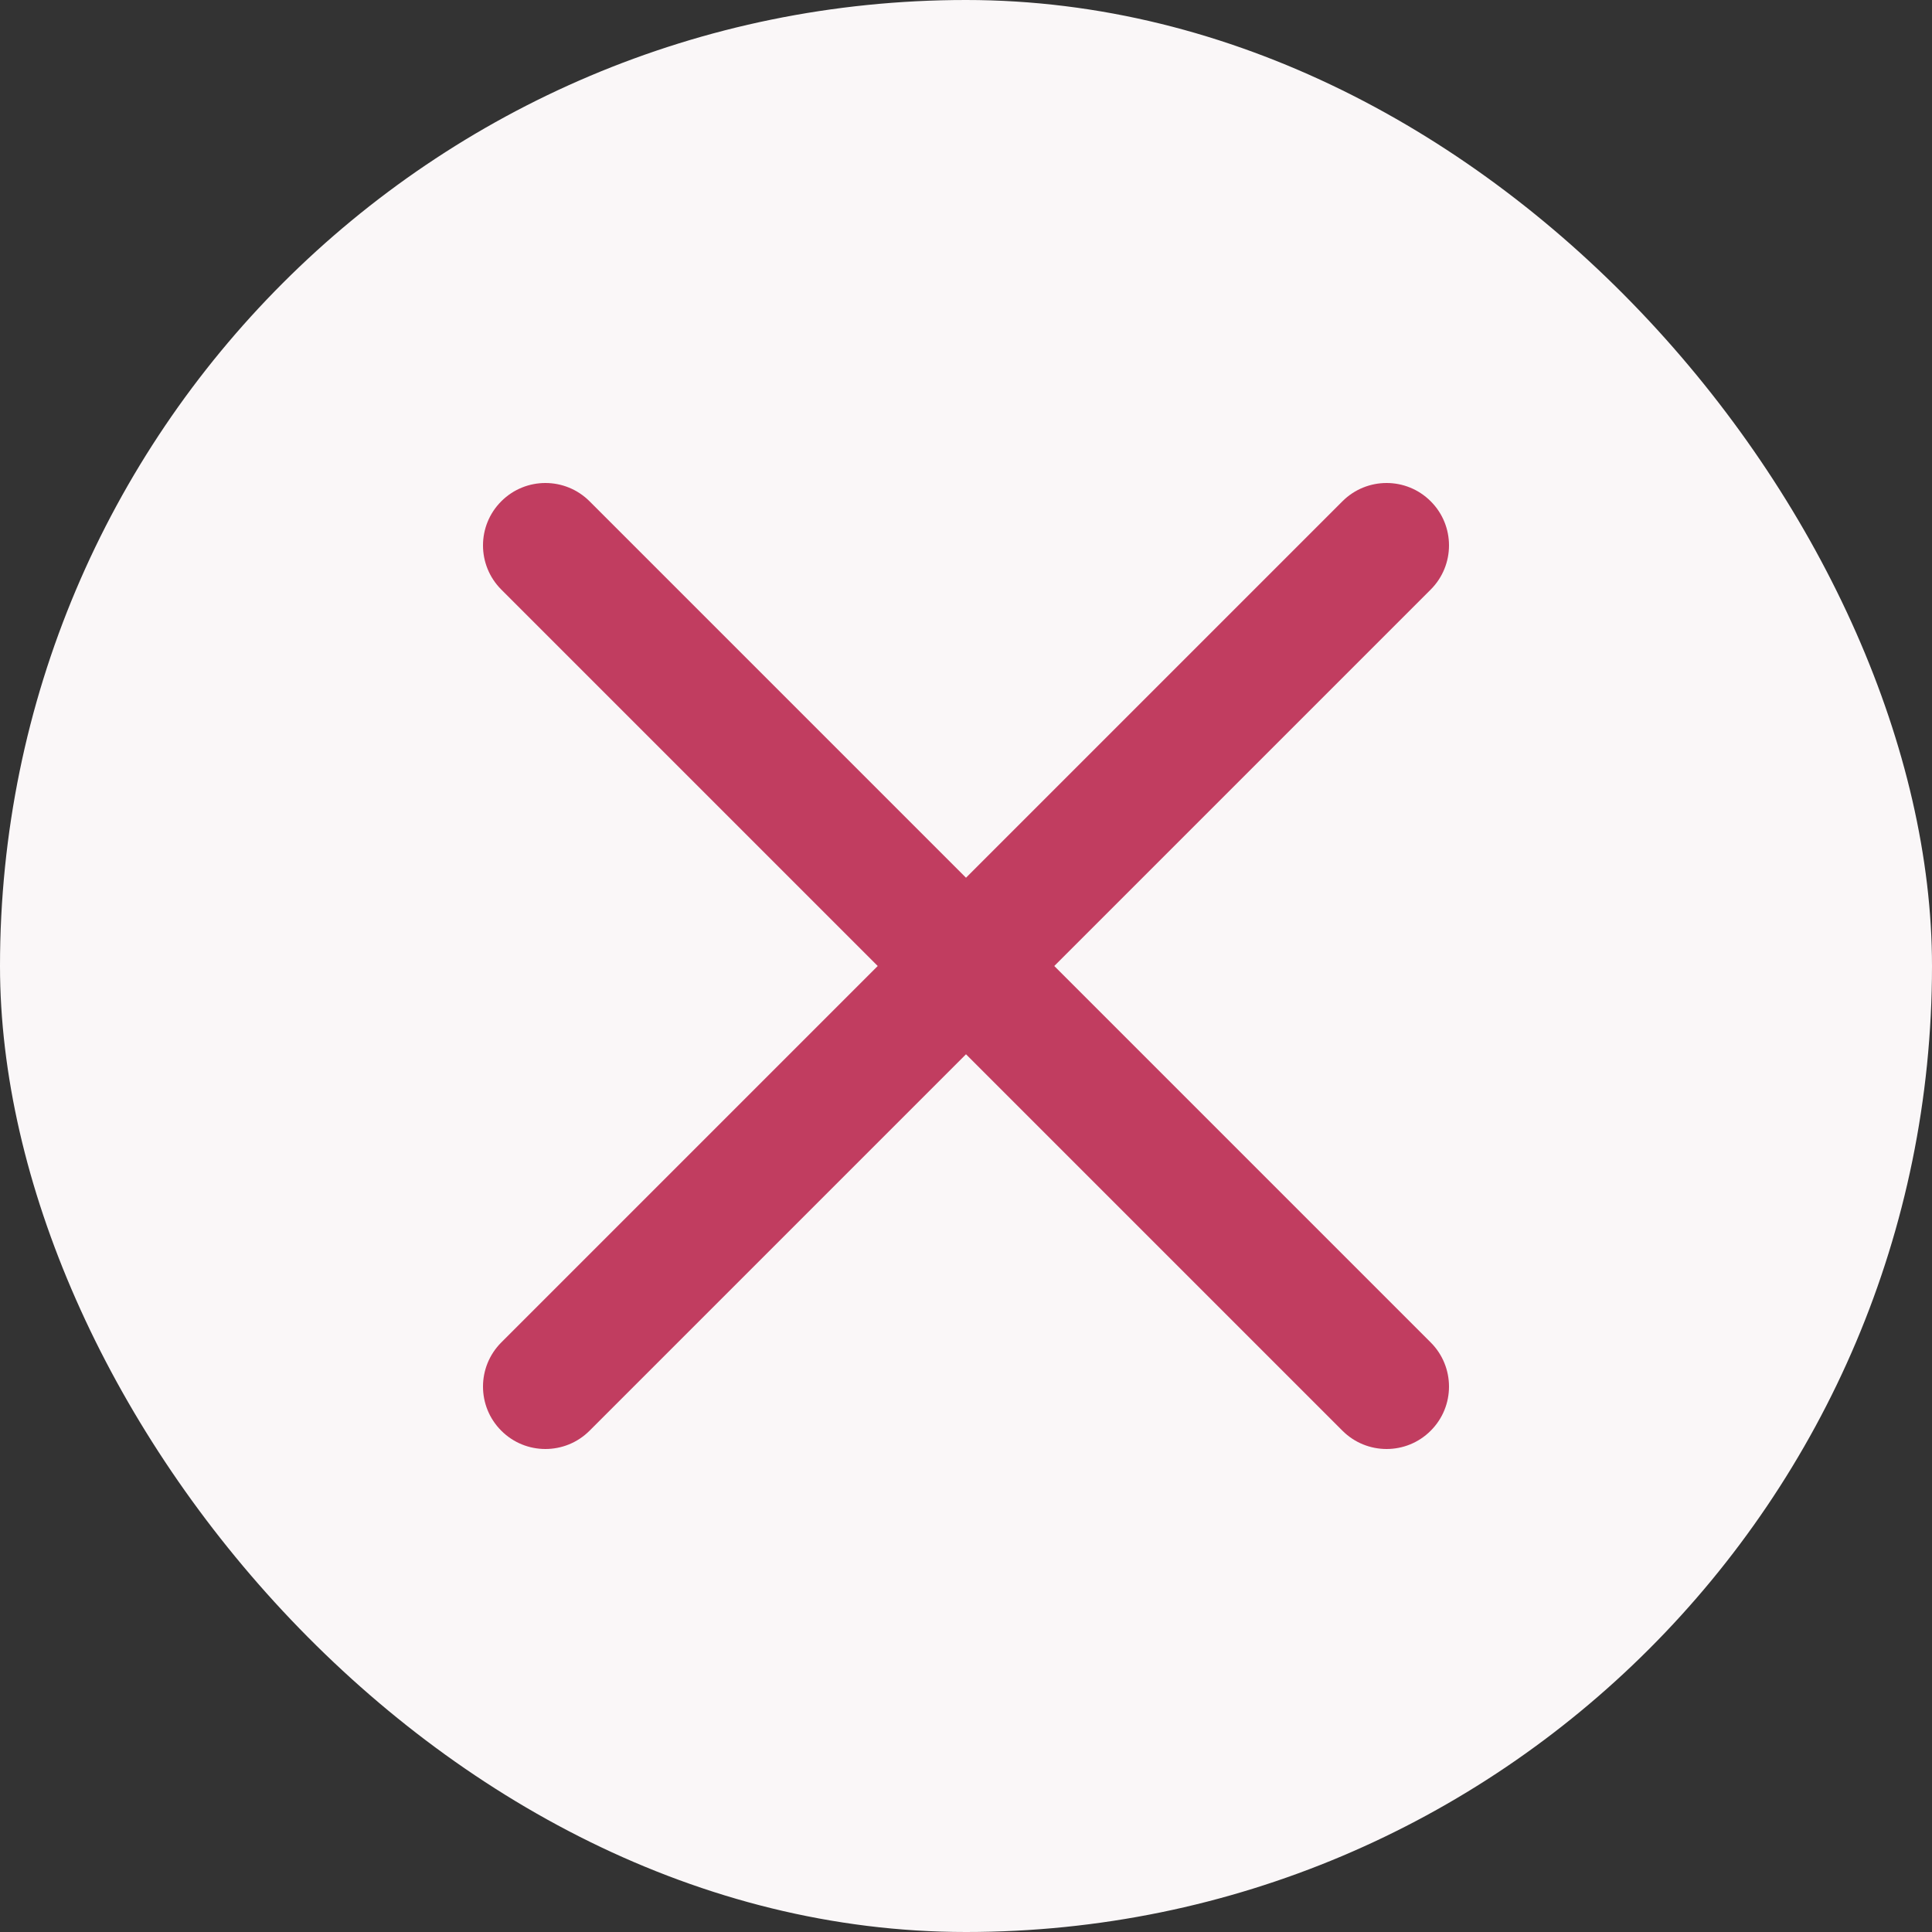
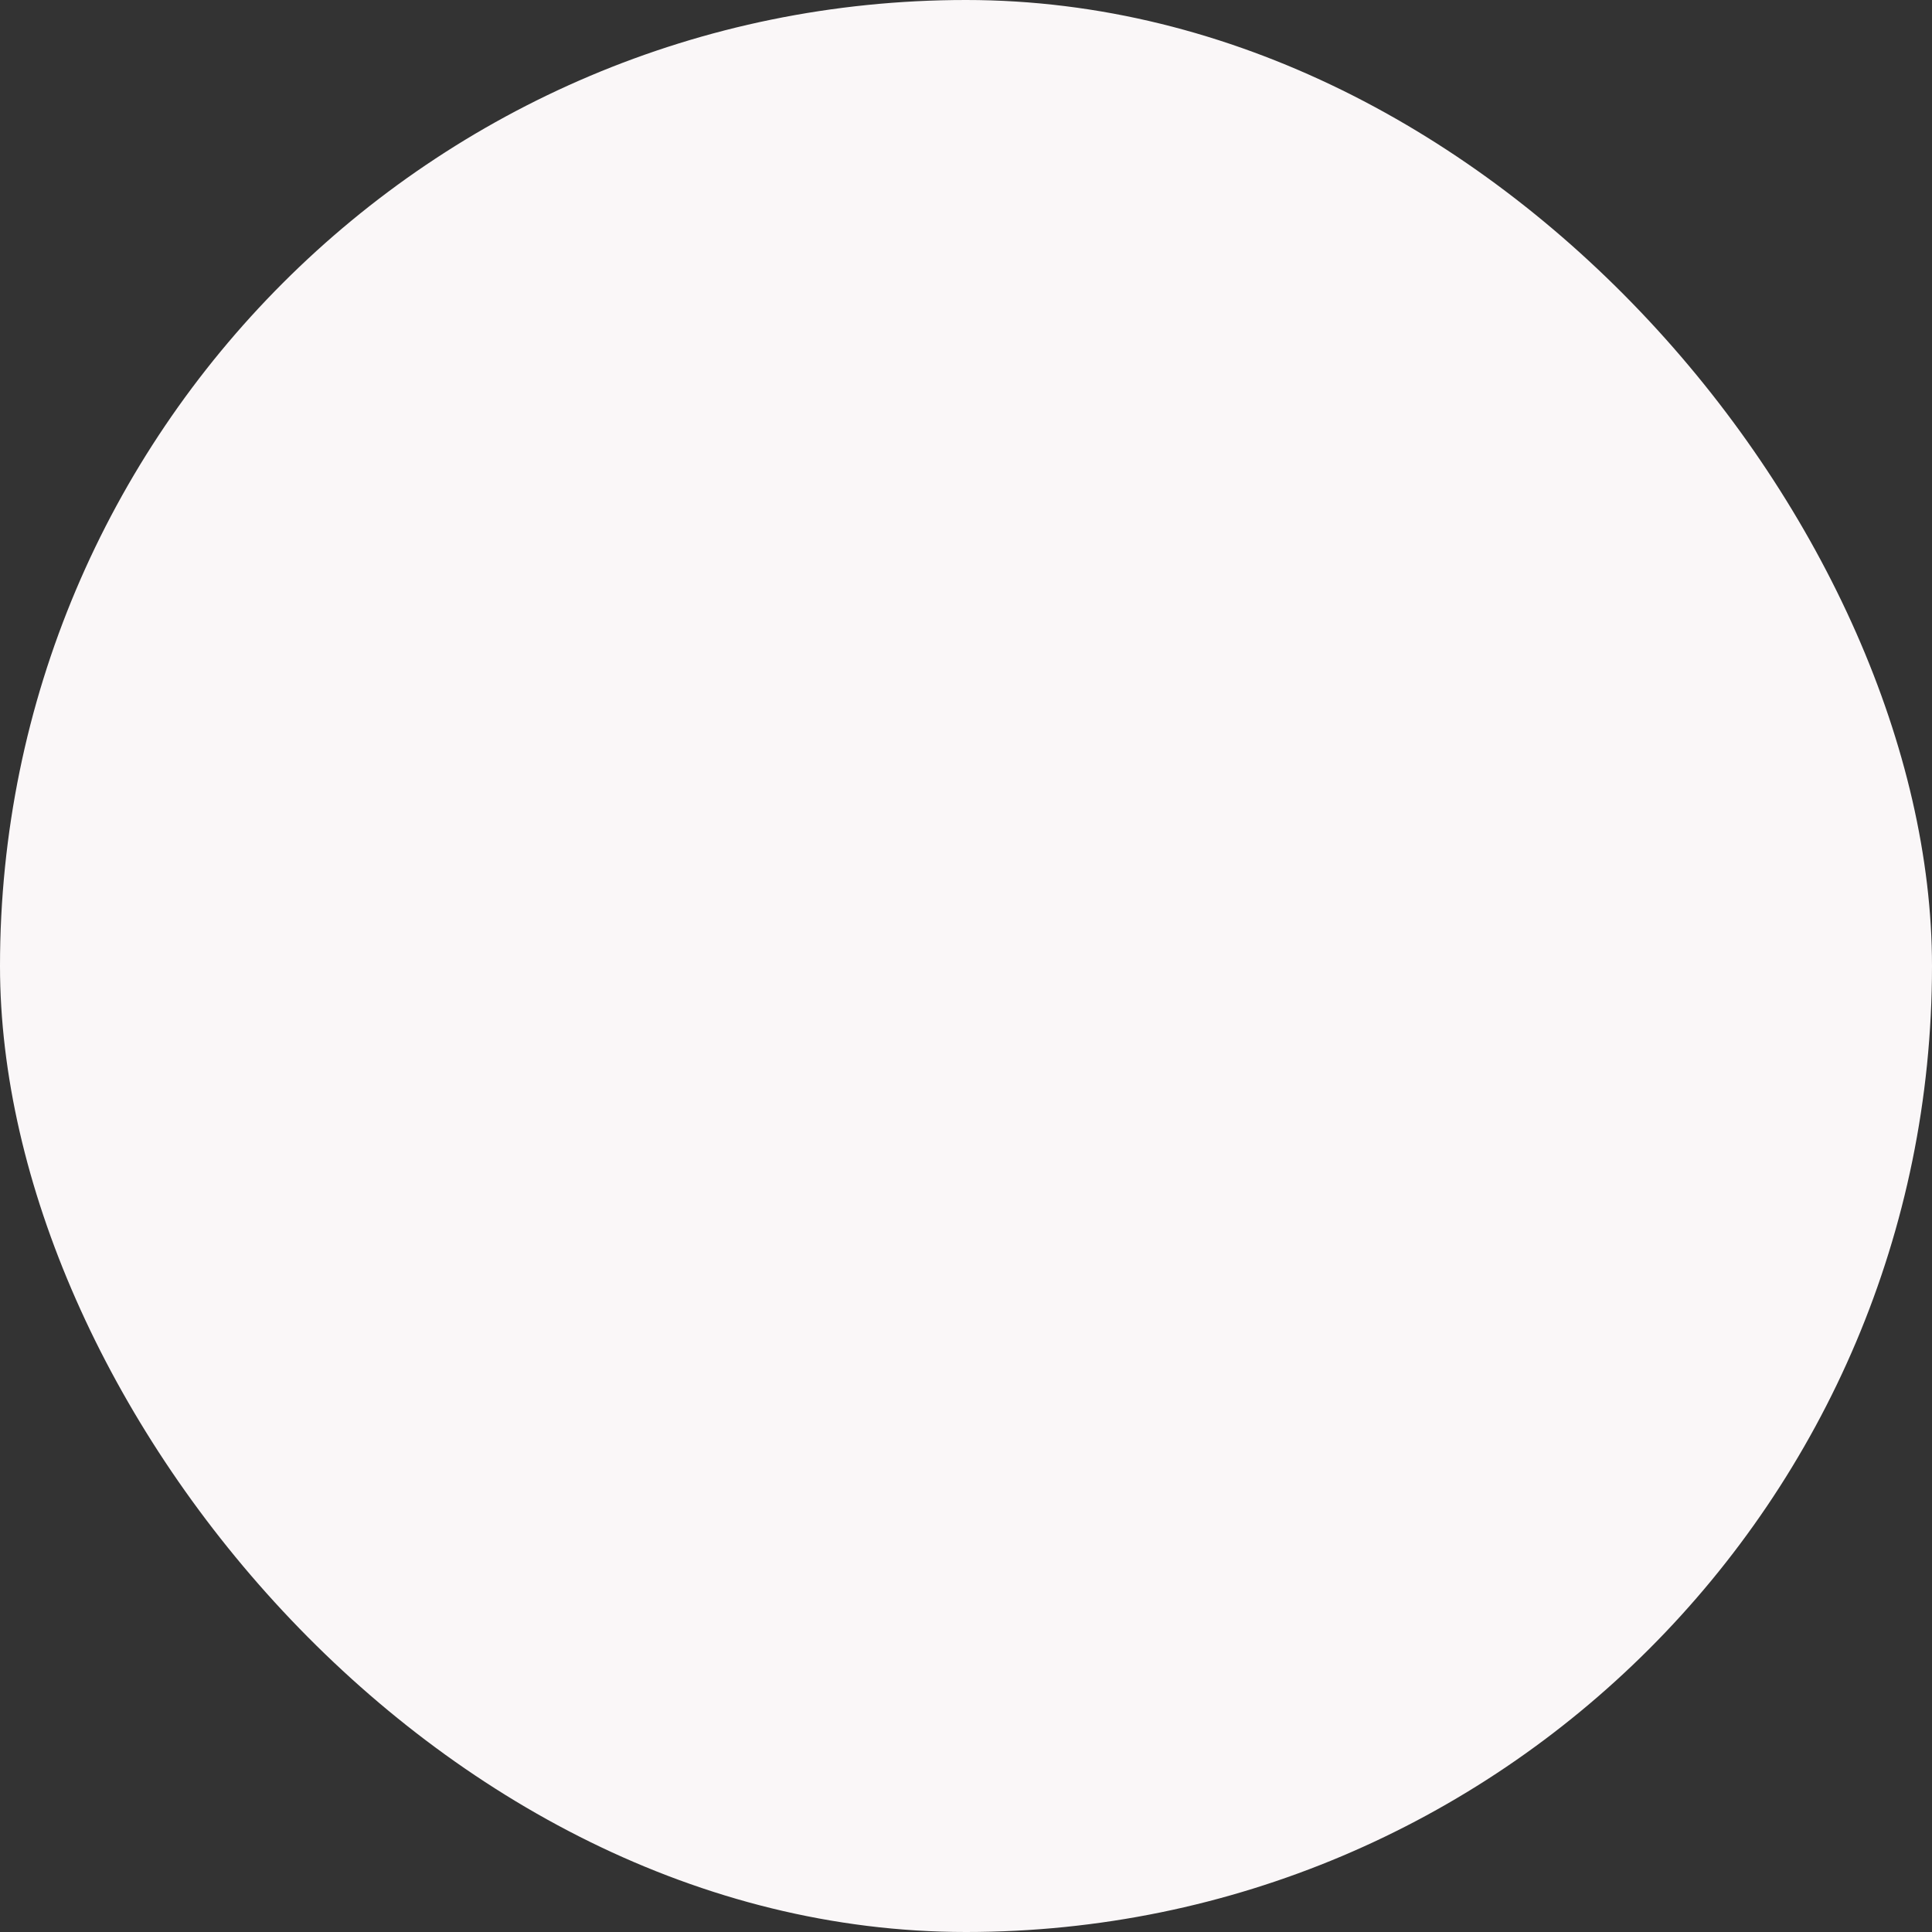
<svg xmlns="http://www.w3.org/2000/svg" width="32" height="32" viewBox="0 0 32 32" fill="none">
  <rect x="0" y="0" width="32" height="32" fill="#333333" stroke="none" />
  <rect width="32" height="32" rx="16" fill="#FAF7F8" />
-   <path fill-rule="evenodd" clip-rule="evenodd" d="M23.697 9.765C24.101 9.361 24.101 8.706 23.697 8.303C23.294 7.899 22.639 7.899 22.235 8.303L16 14.538L9.765 8.303C9.361 7.899 8.706 7.899 8.303 8.303C7.899 8.706 7.899 9.361 8.303 9.765L14.538 16L8.303 22.235C7.899 22.639 7.899 23.294 8.303 23.697C8.706 24.101 9.361 24.101 9.765 23.697L16 17.462L22.235 23.697C22.639 24.101 23.294 24.101 23.697 23.697C24.101 23.294 24.101 22.639 23.697 22.235L17.462 16L23.697 9.765Z" fill="#C13D60" />
</svg>